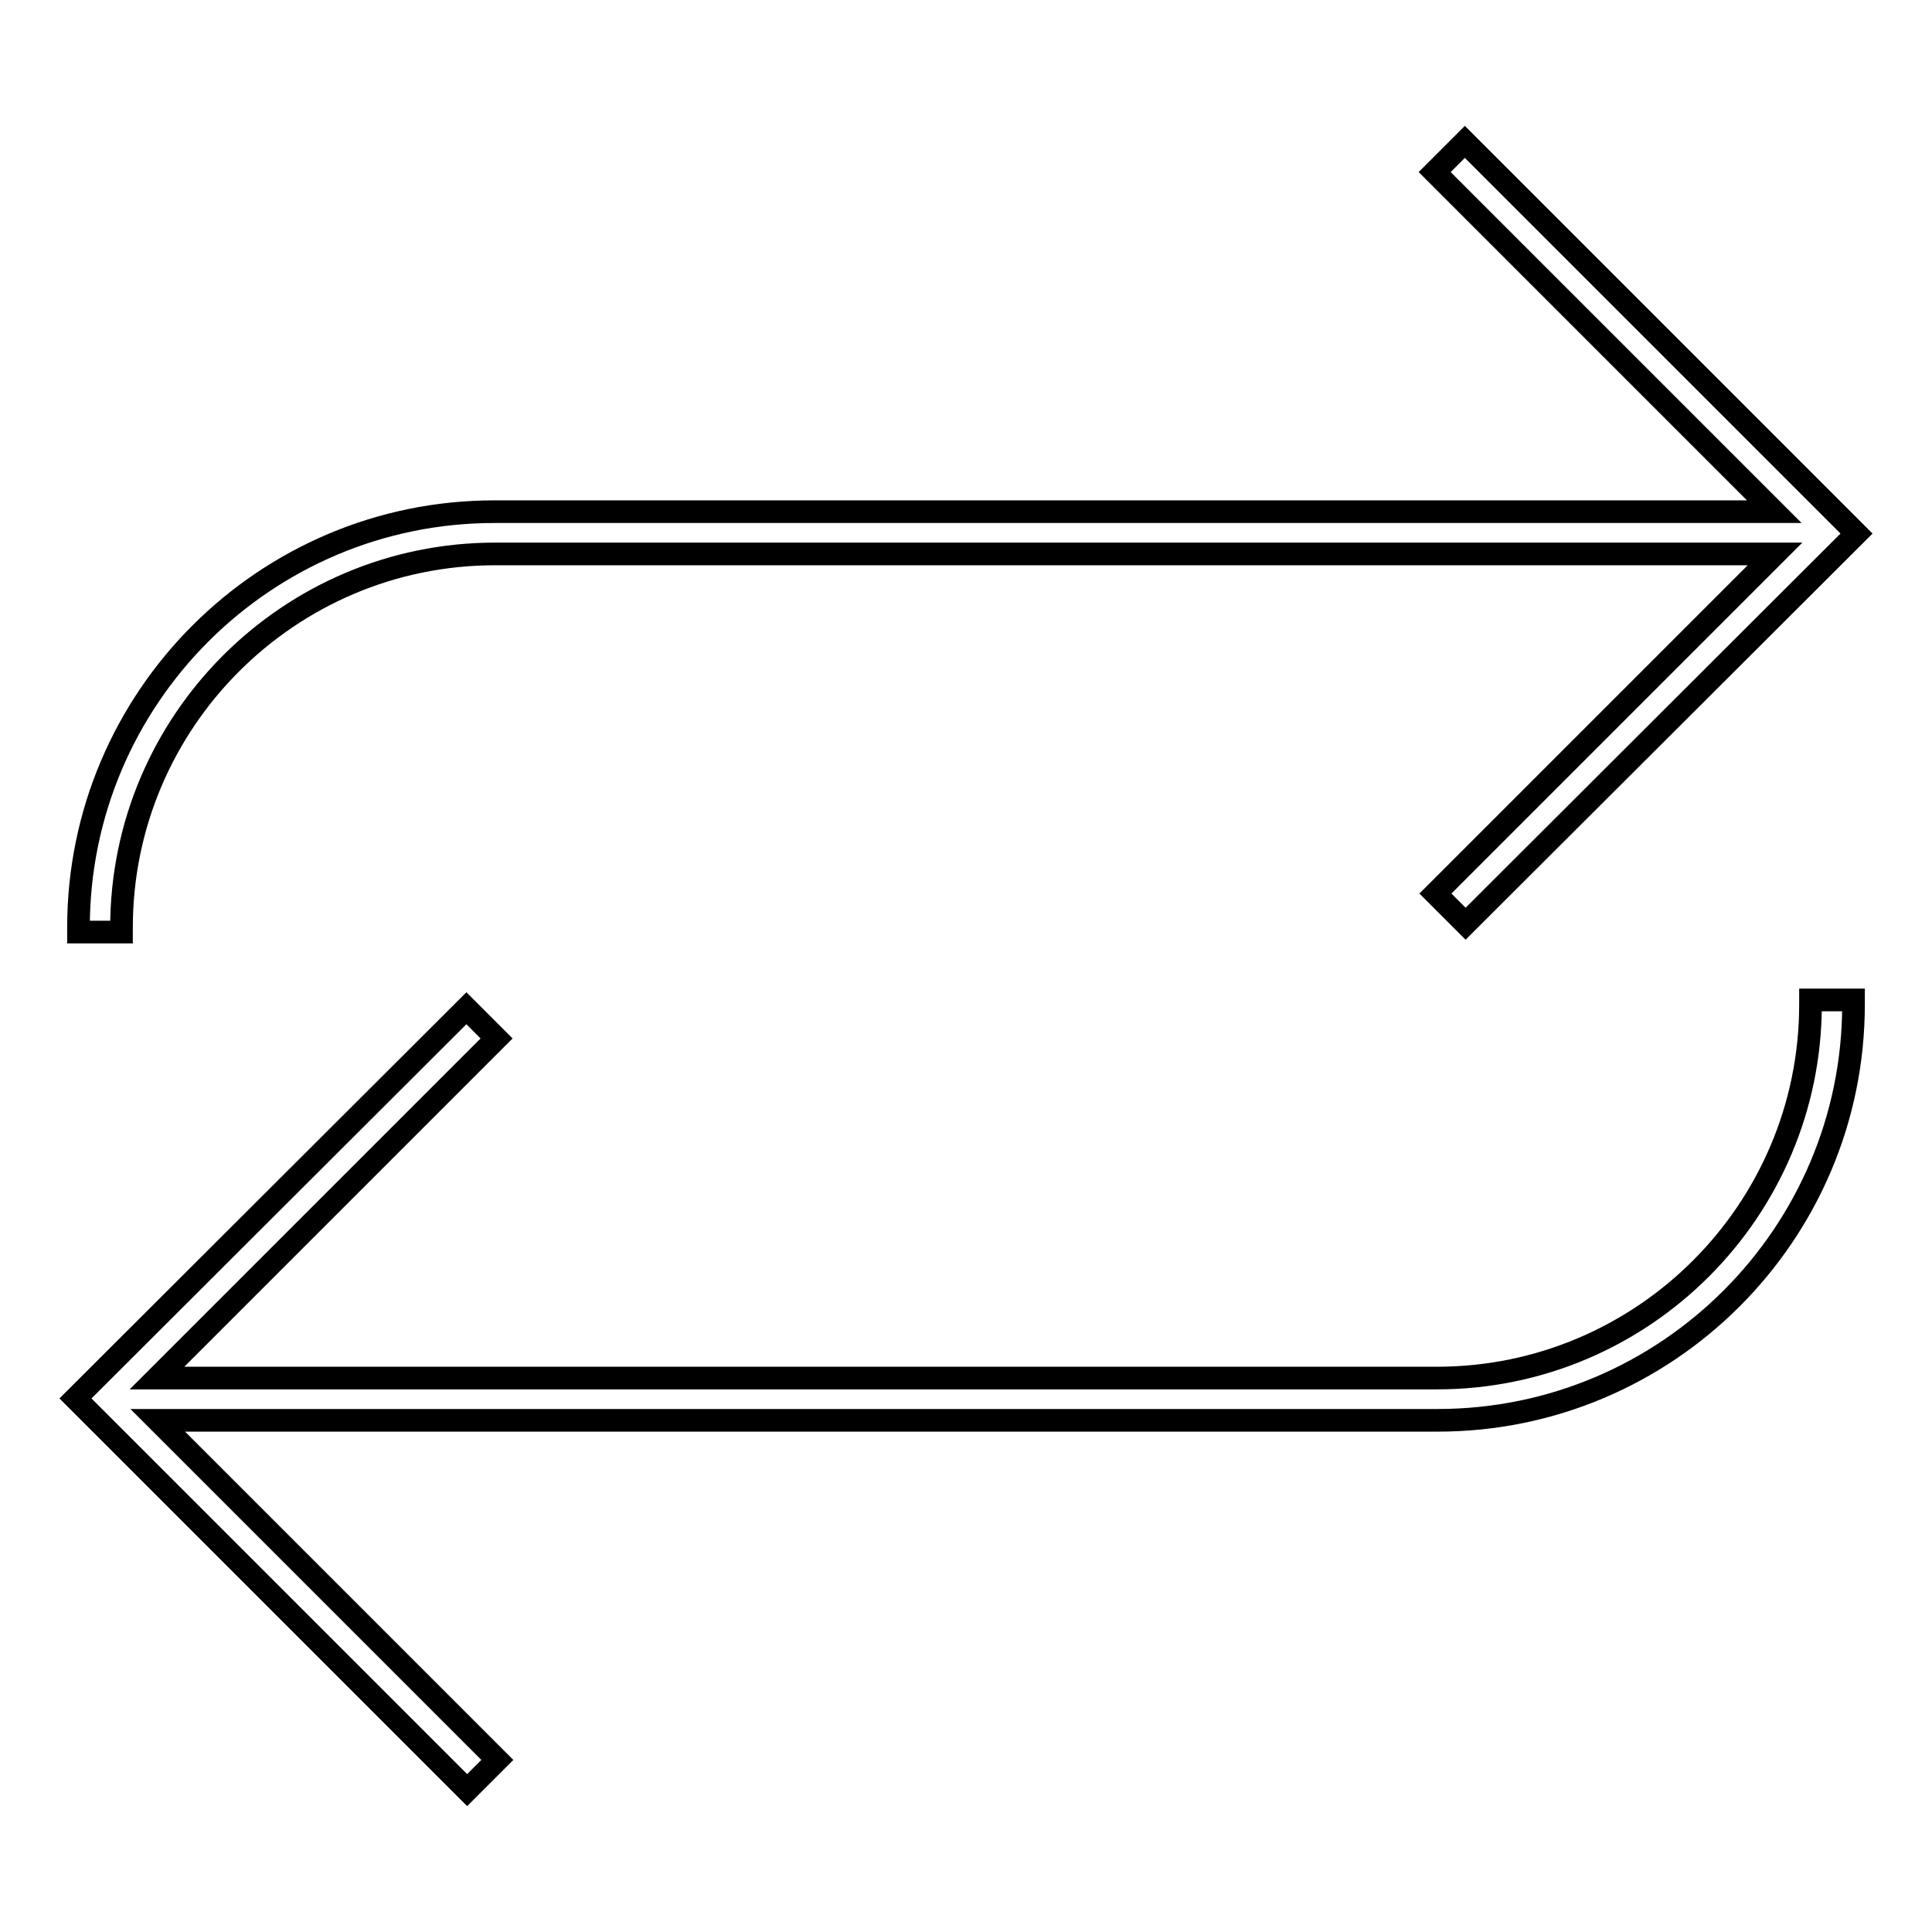
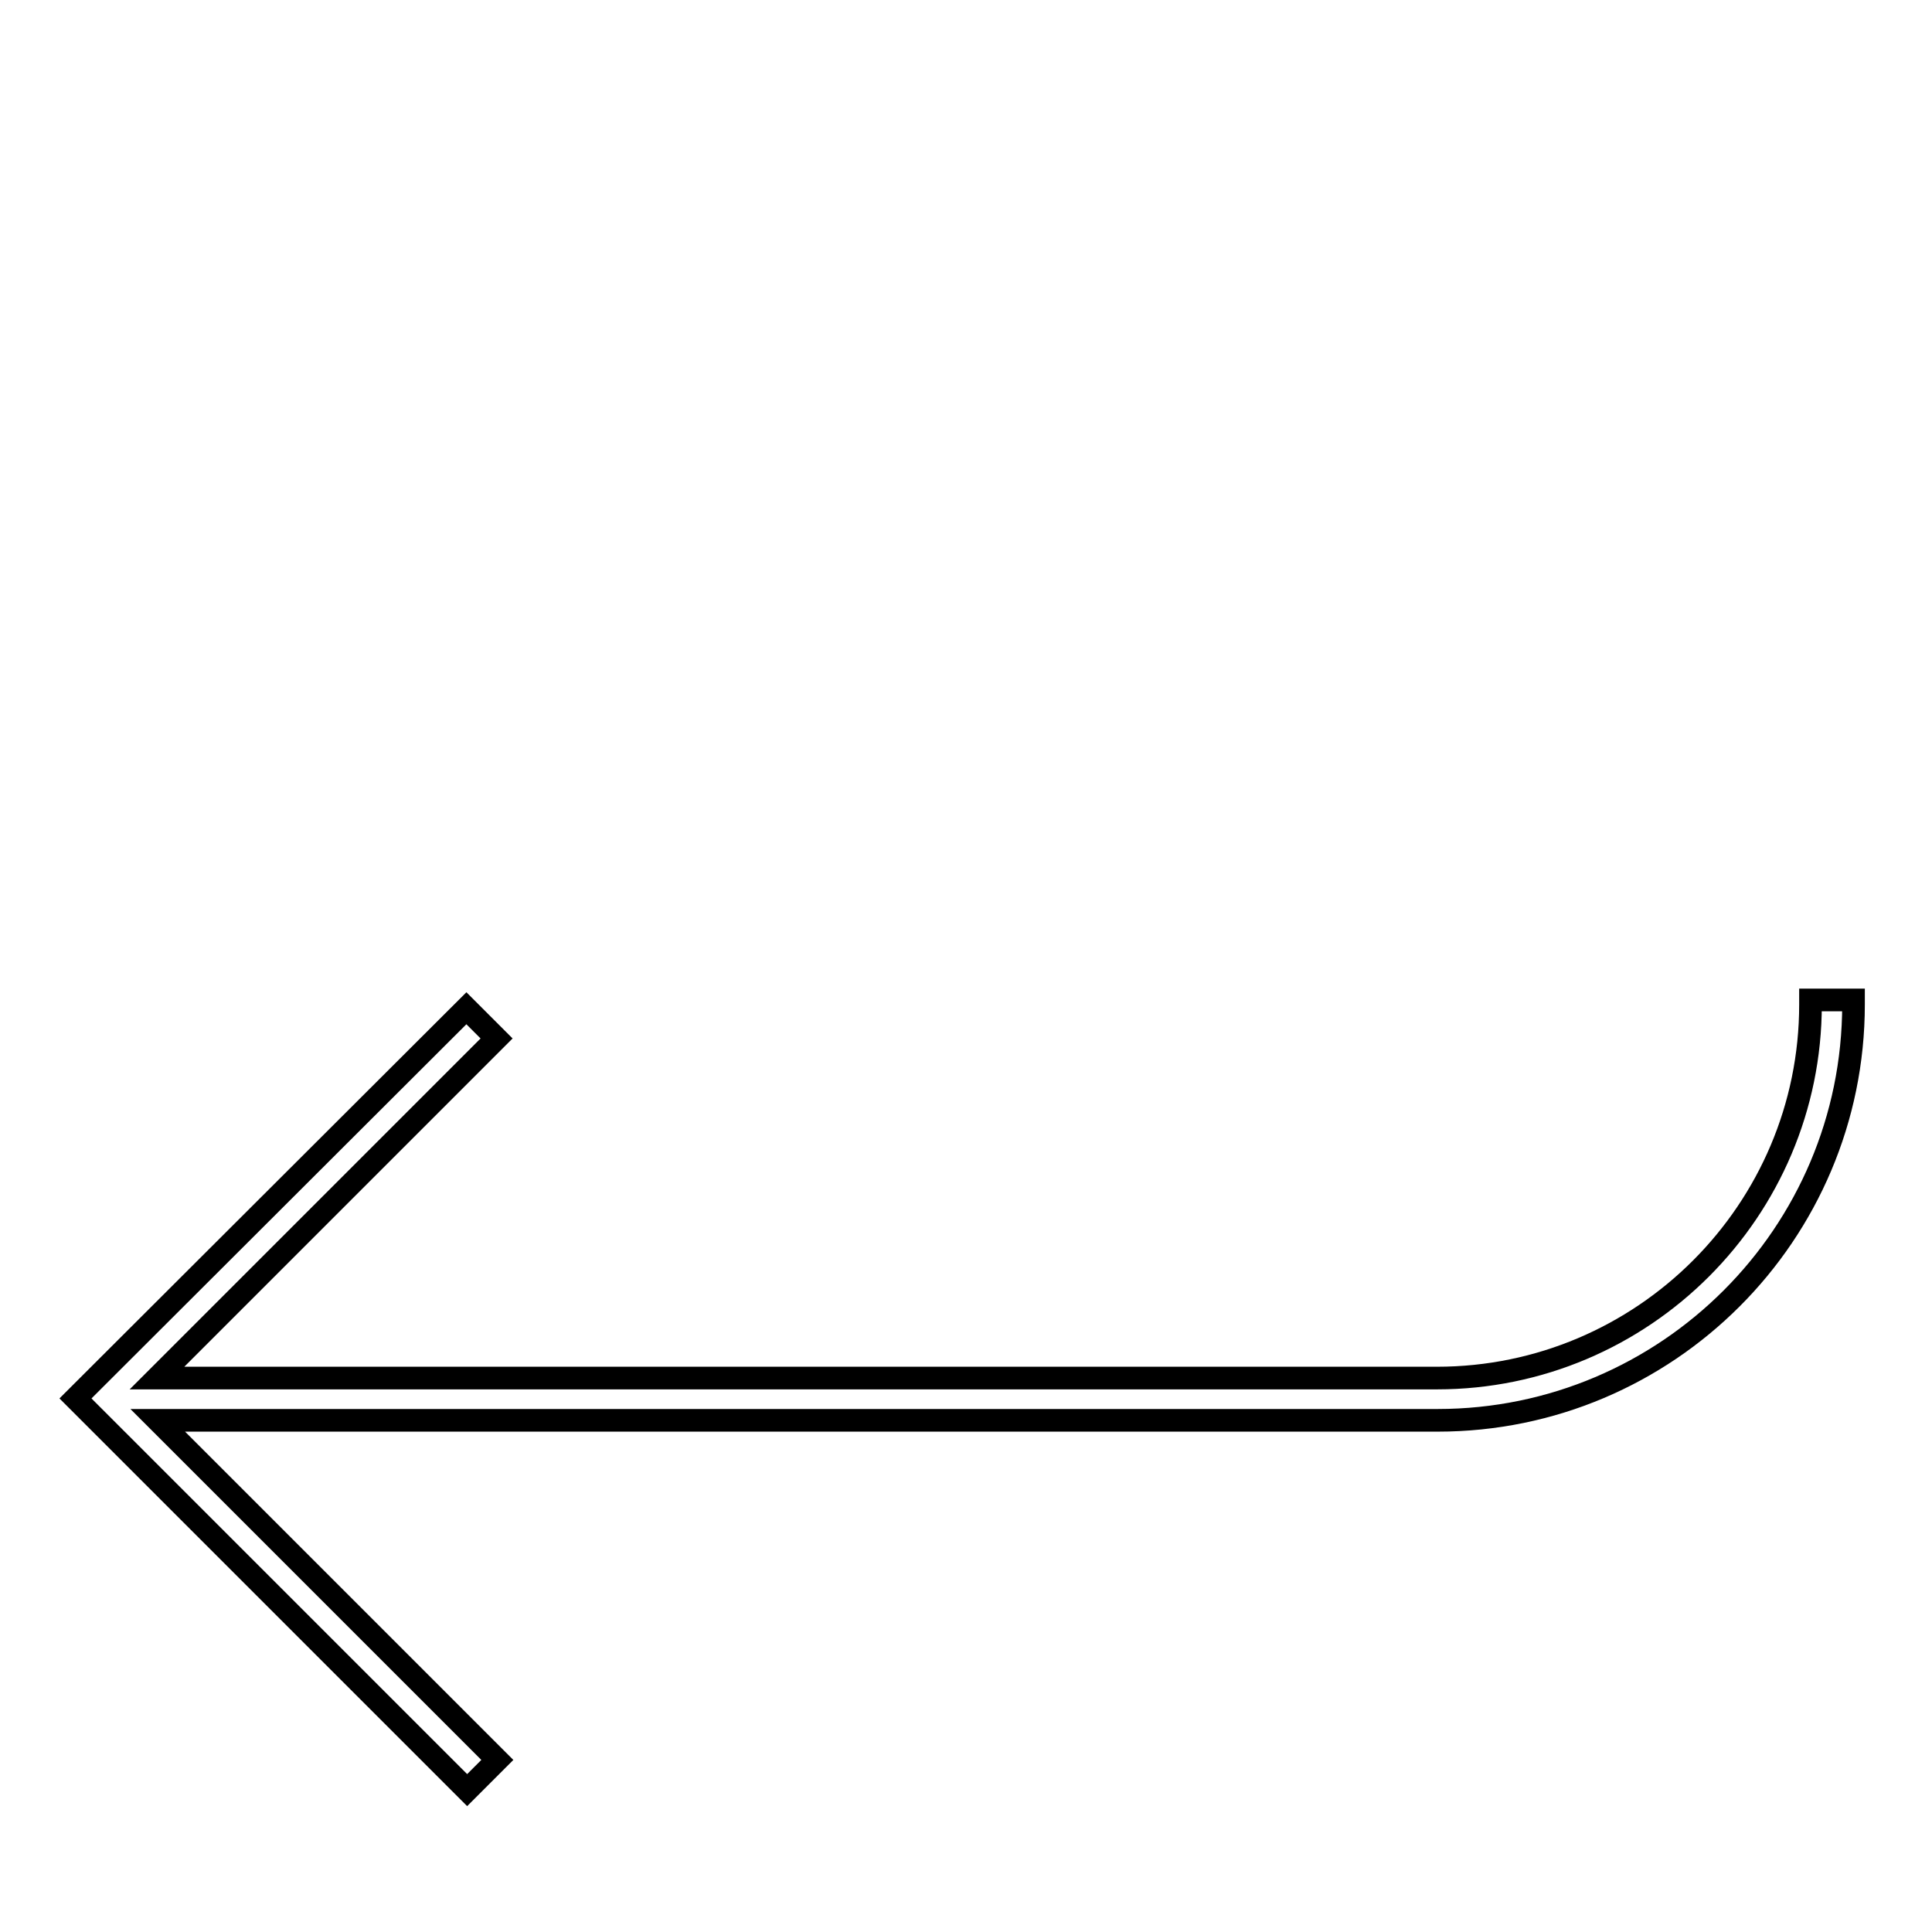
<svg xmlns="http://www.w3.org/2000/svg" version="1.1" x="0px" y="0px" viewBox="0 0 256 256" enable-background="new 0 0 256 256" xml:space="preserve">
  <g>
    <g>
-       <path stroke-width="3" fill-opacity="0" stroke="#000000" d="M16.1,122.9c0-27.3,22.2-49.5,49.5-49.5h169.6l-45,45l4,4L246,70.7l-51.9-51.9l-4,4l45,45H65.5c-30.4,0-55.1,24.7-55.1,55.1v0.6h5.7V122.9L16.1,122.9z" />
      <path stroke-width="3" fill-opacity="0" stroke="#000000" d="M239.9,133.1c0,27.3-22.2,49.5-49.5,49.5H20.8l45-45l-4-4L10,185.3l51.9,51.9l4-4l-45-45h169.6c30.4,0,55.1-24.7,55.1-55.1v-0.6h-5.7V133.1L239.9,133.1z" />
    </g>
  </g>
</svg>